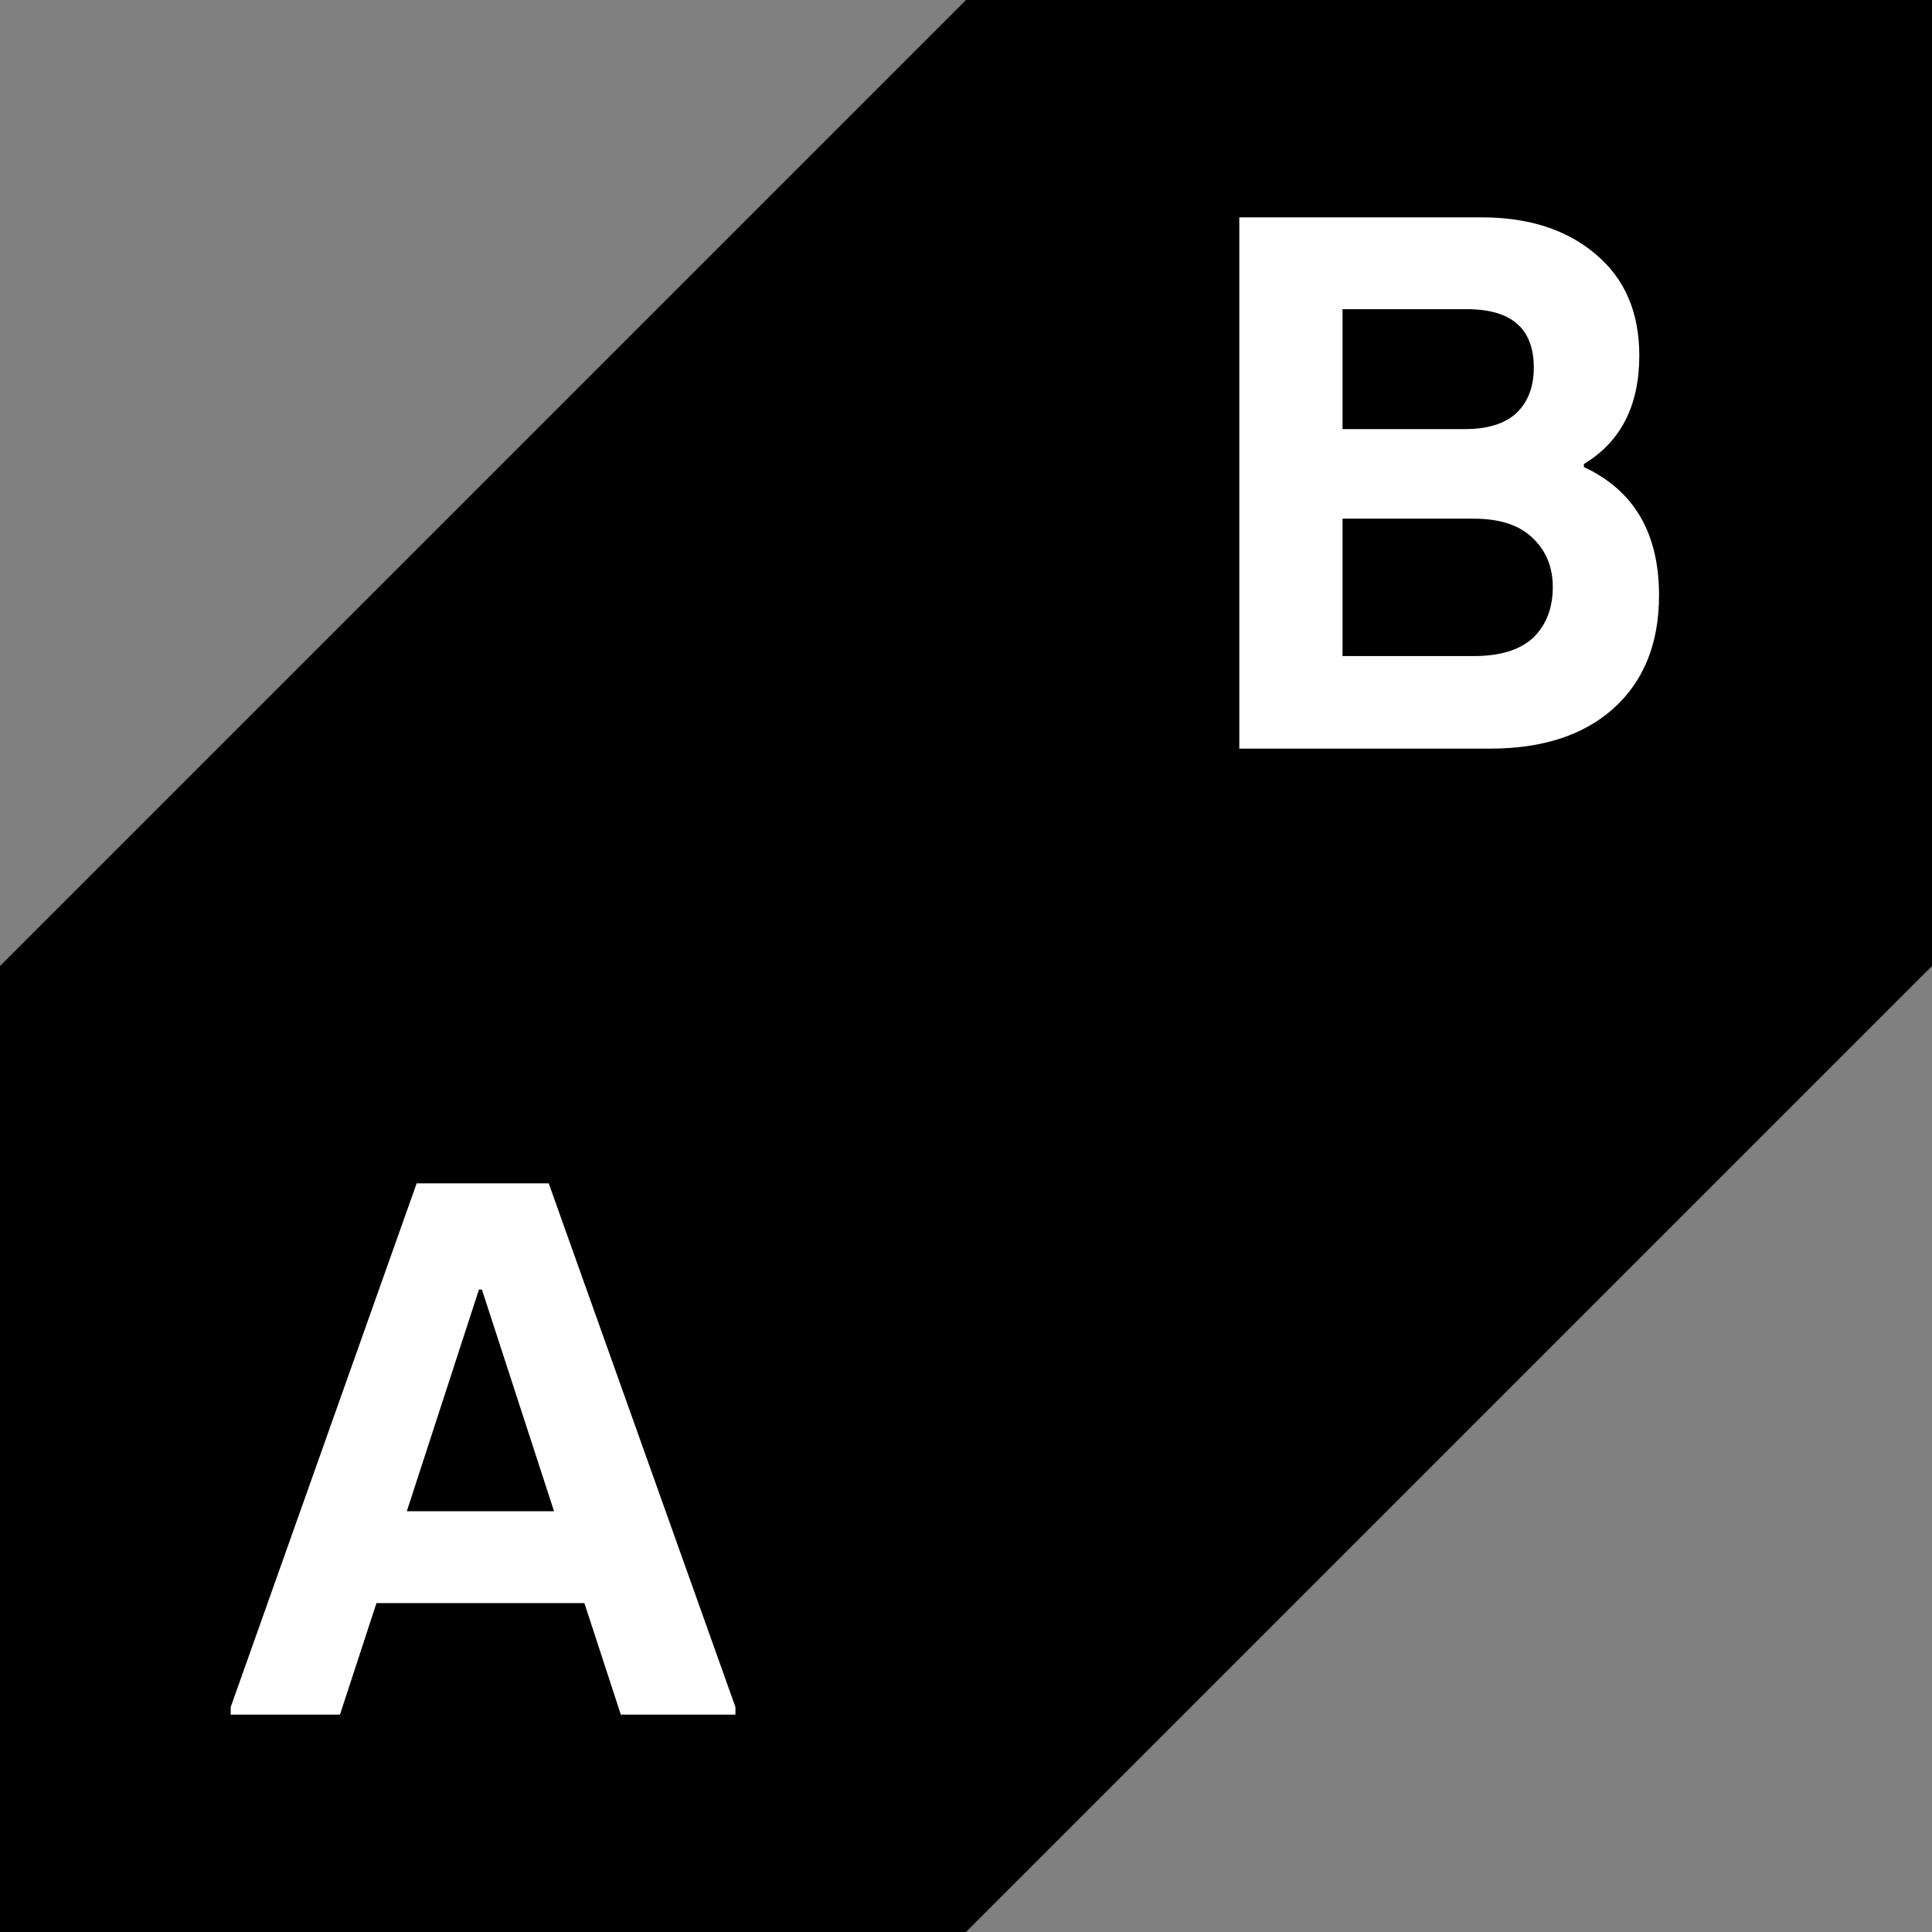
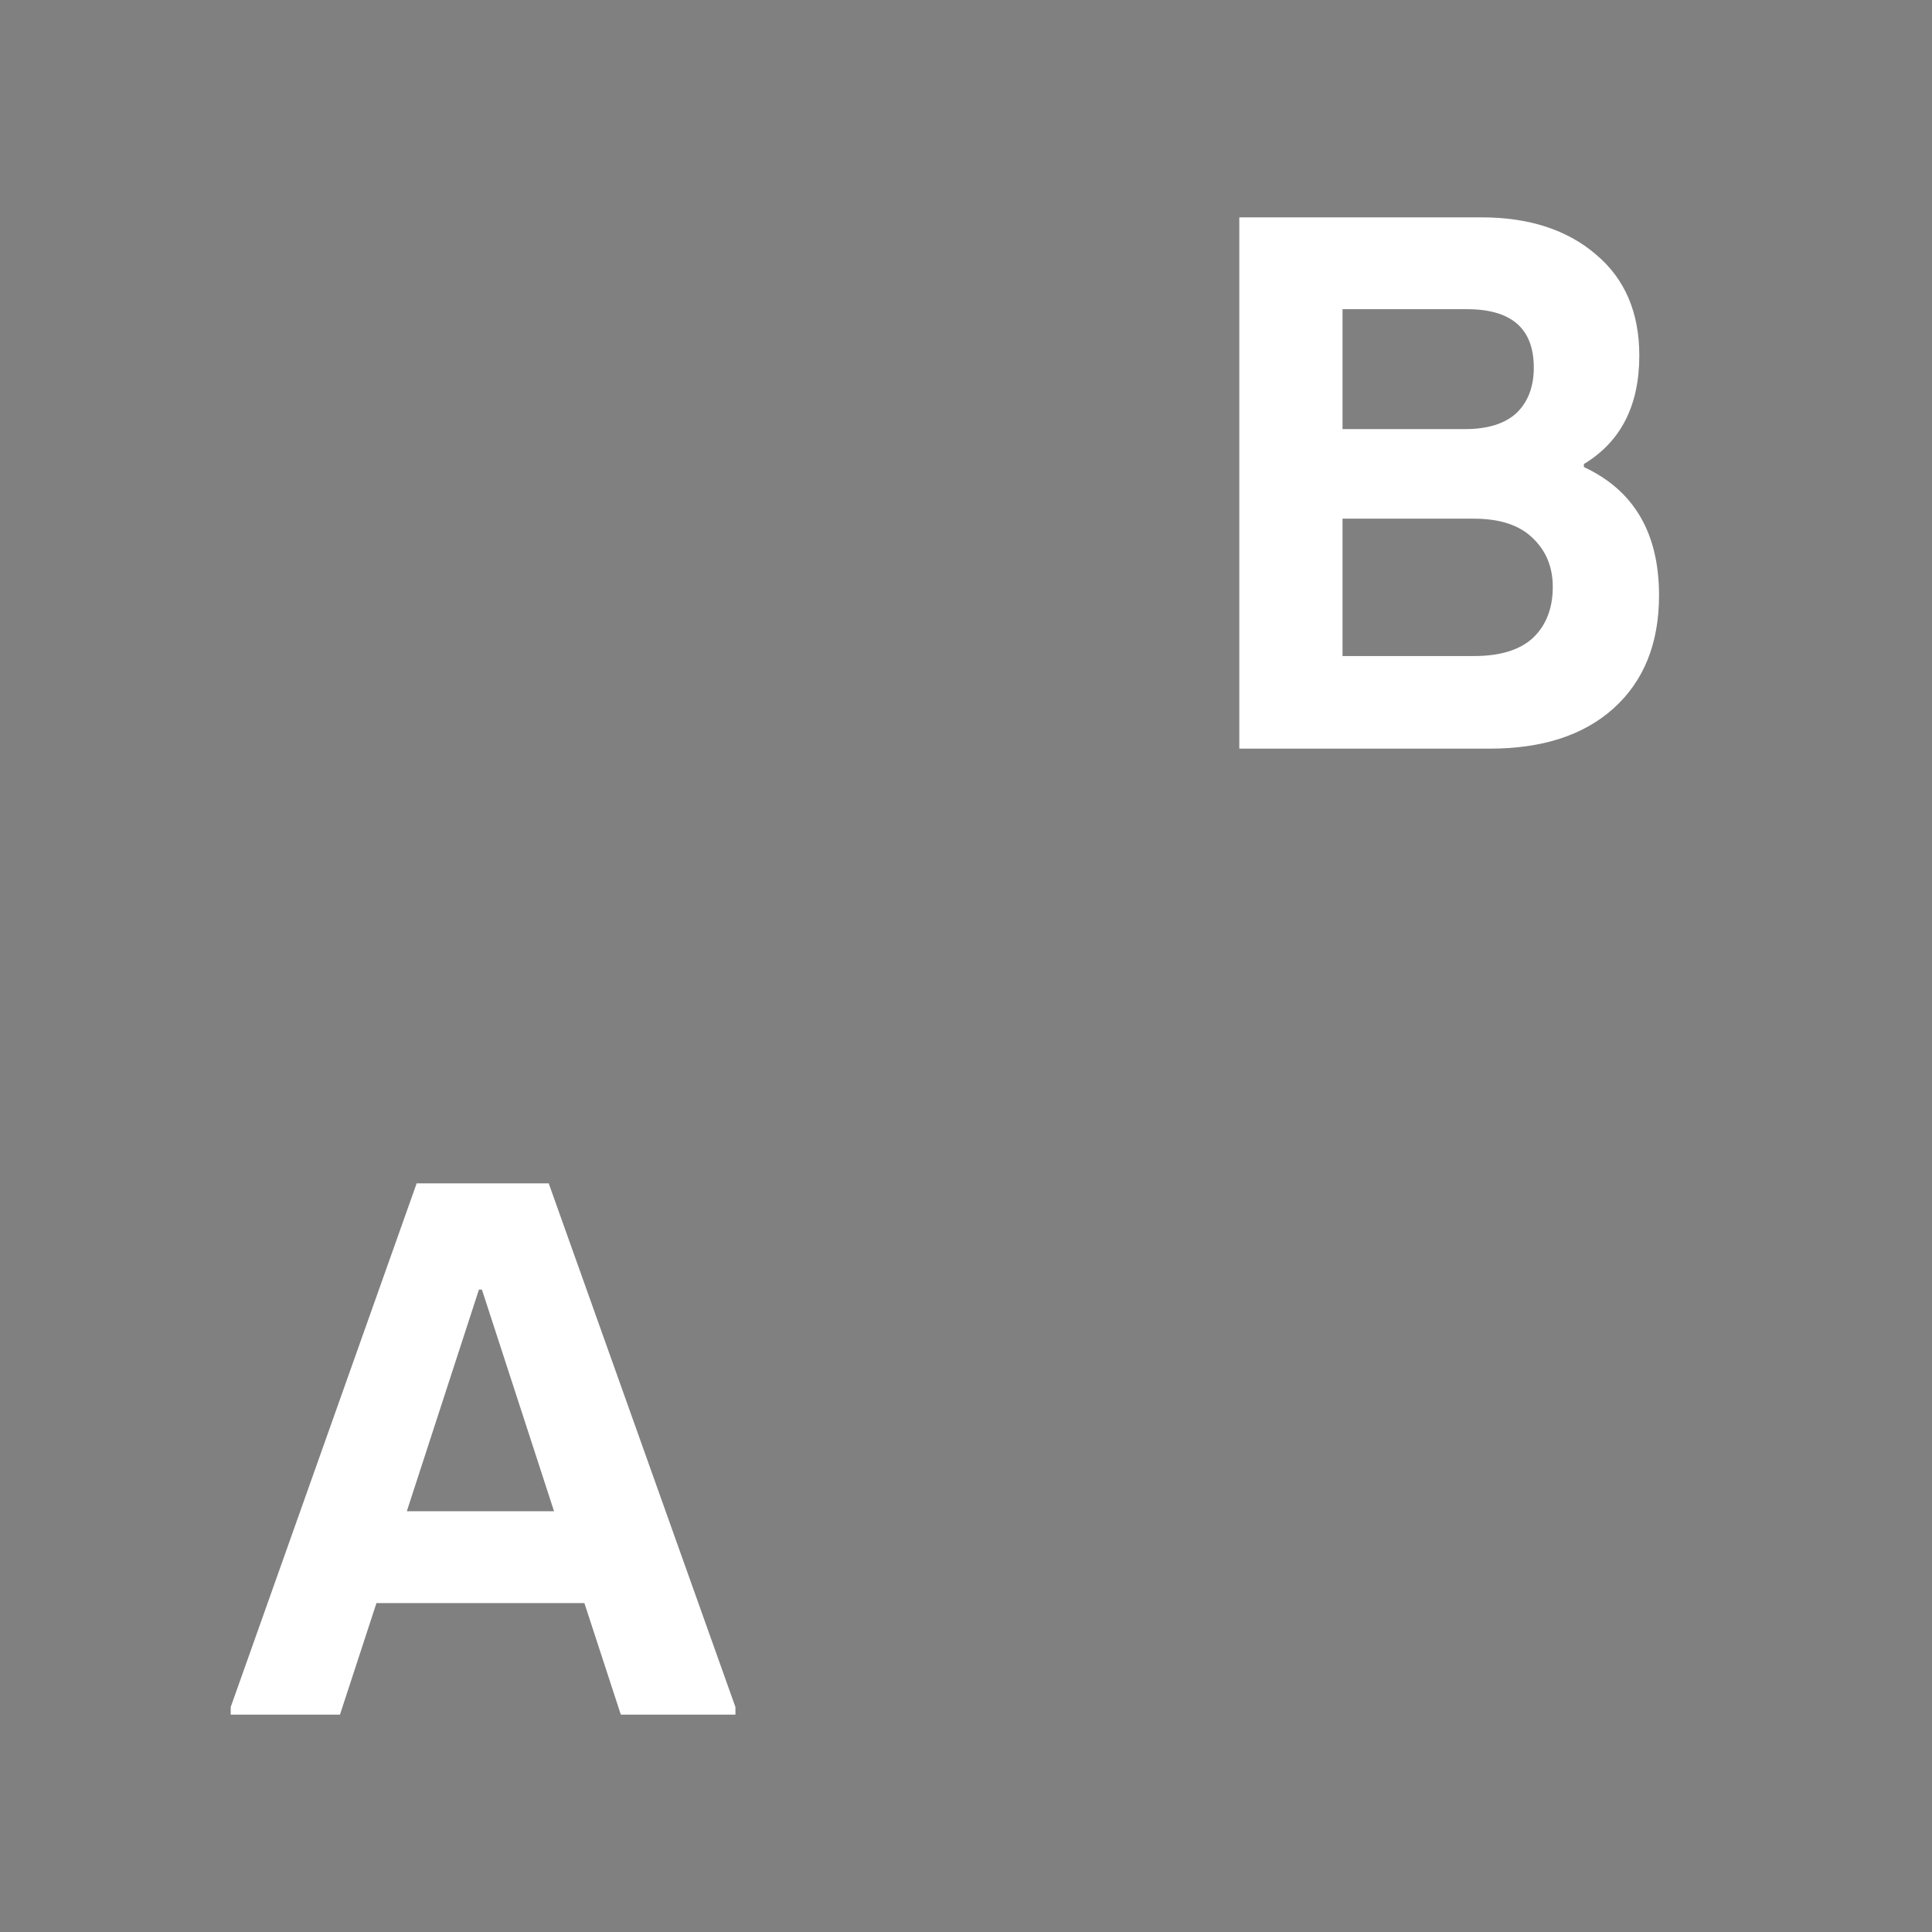
<svg xmlns="http://www.w3.org/2000/svg" width="56" height="56" fill="none">
  <rect width="100%" height="100%" fill="#808080" stroke="none" />
-   <path fill="#000" fill-rule="evenodd" d="M56 0H28v28H0v28h28V28h28V0z" clip-rule="evenodd" />
-   <path fill="#000" d="m28 0 28 28-28 28L0 28 28 0z" />
  <path fill="#fff" d="m15.905 34.3 5.412 15.18v.22h-3.322l-1.056-3.234h-6.027L9.854 49.7H6.687v-.22l5.39-15.18h3.829zm-4.114 9.504h4.268l-2.09-6.424h-.087l-2.09 6.424zM35.922 21.7V6.3h7.018c1.379 0 2.486.36 3.322 1.078.836.704 1.254 1.68 1.254 2.926 0 1.452-.535 2.5-1.606 3.146v.088c1.452.675 2.178 1.914 2.178 3.718 0 1.393-.44 2.486-1.32 3.278-.865.777-2.06 1.166-3.586 1.166h-7.26zm2.992-9.262h3.542c.66 0 1.158-.154 1.496-.462.337-.323.506-.763.506-1.32 0-1.13-.645-1.694-1.936-1.694h-3.608v3.476zm0 6.578h3.806c.763 0 1.334-.176 1.716-.528.381-.367.572-.858.572-1.474 0-.572-.19-1.041-.572-1.408-.382-.381-.953-.572-1.716-.572h-3.806v3.982z" />
</svg>